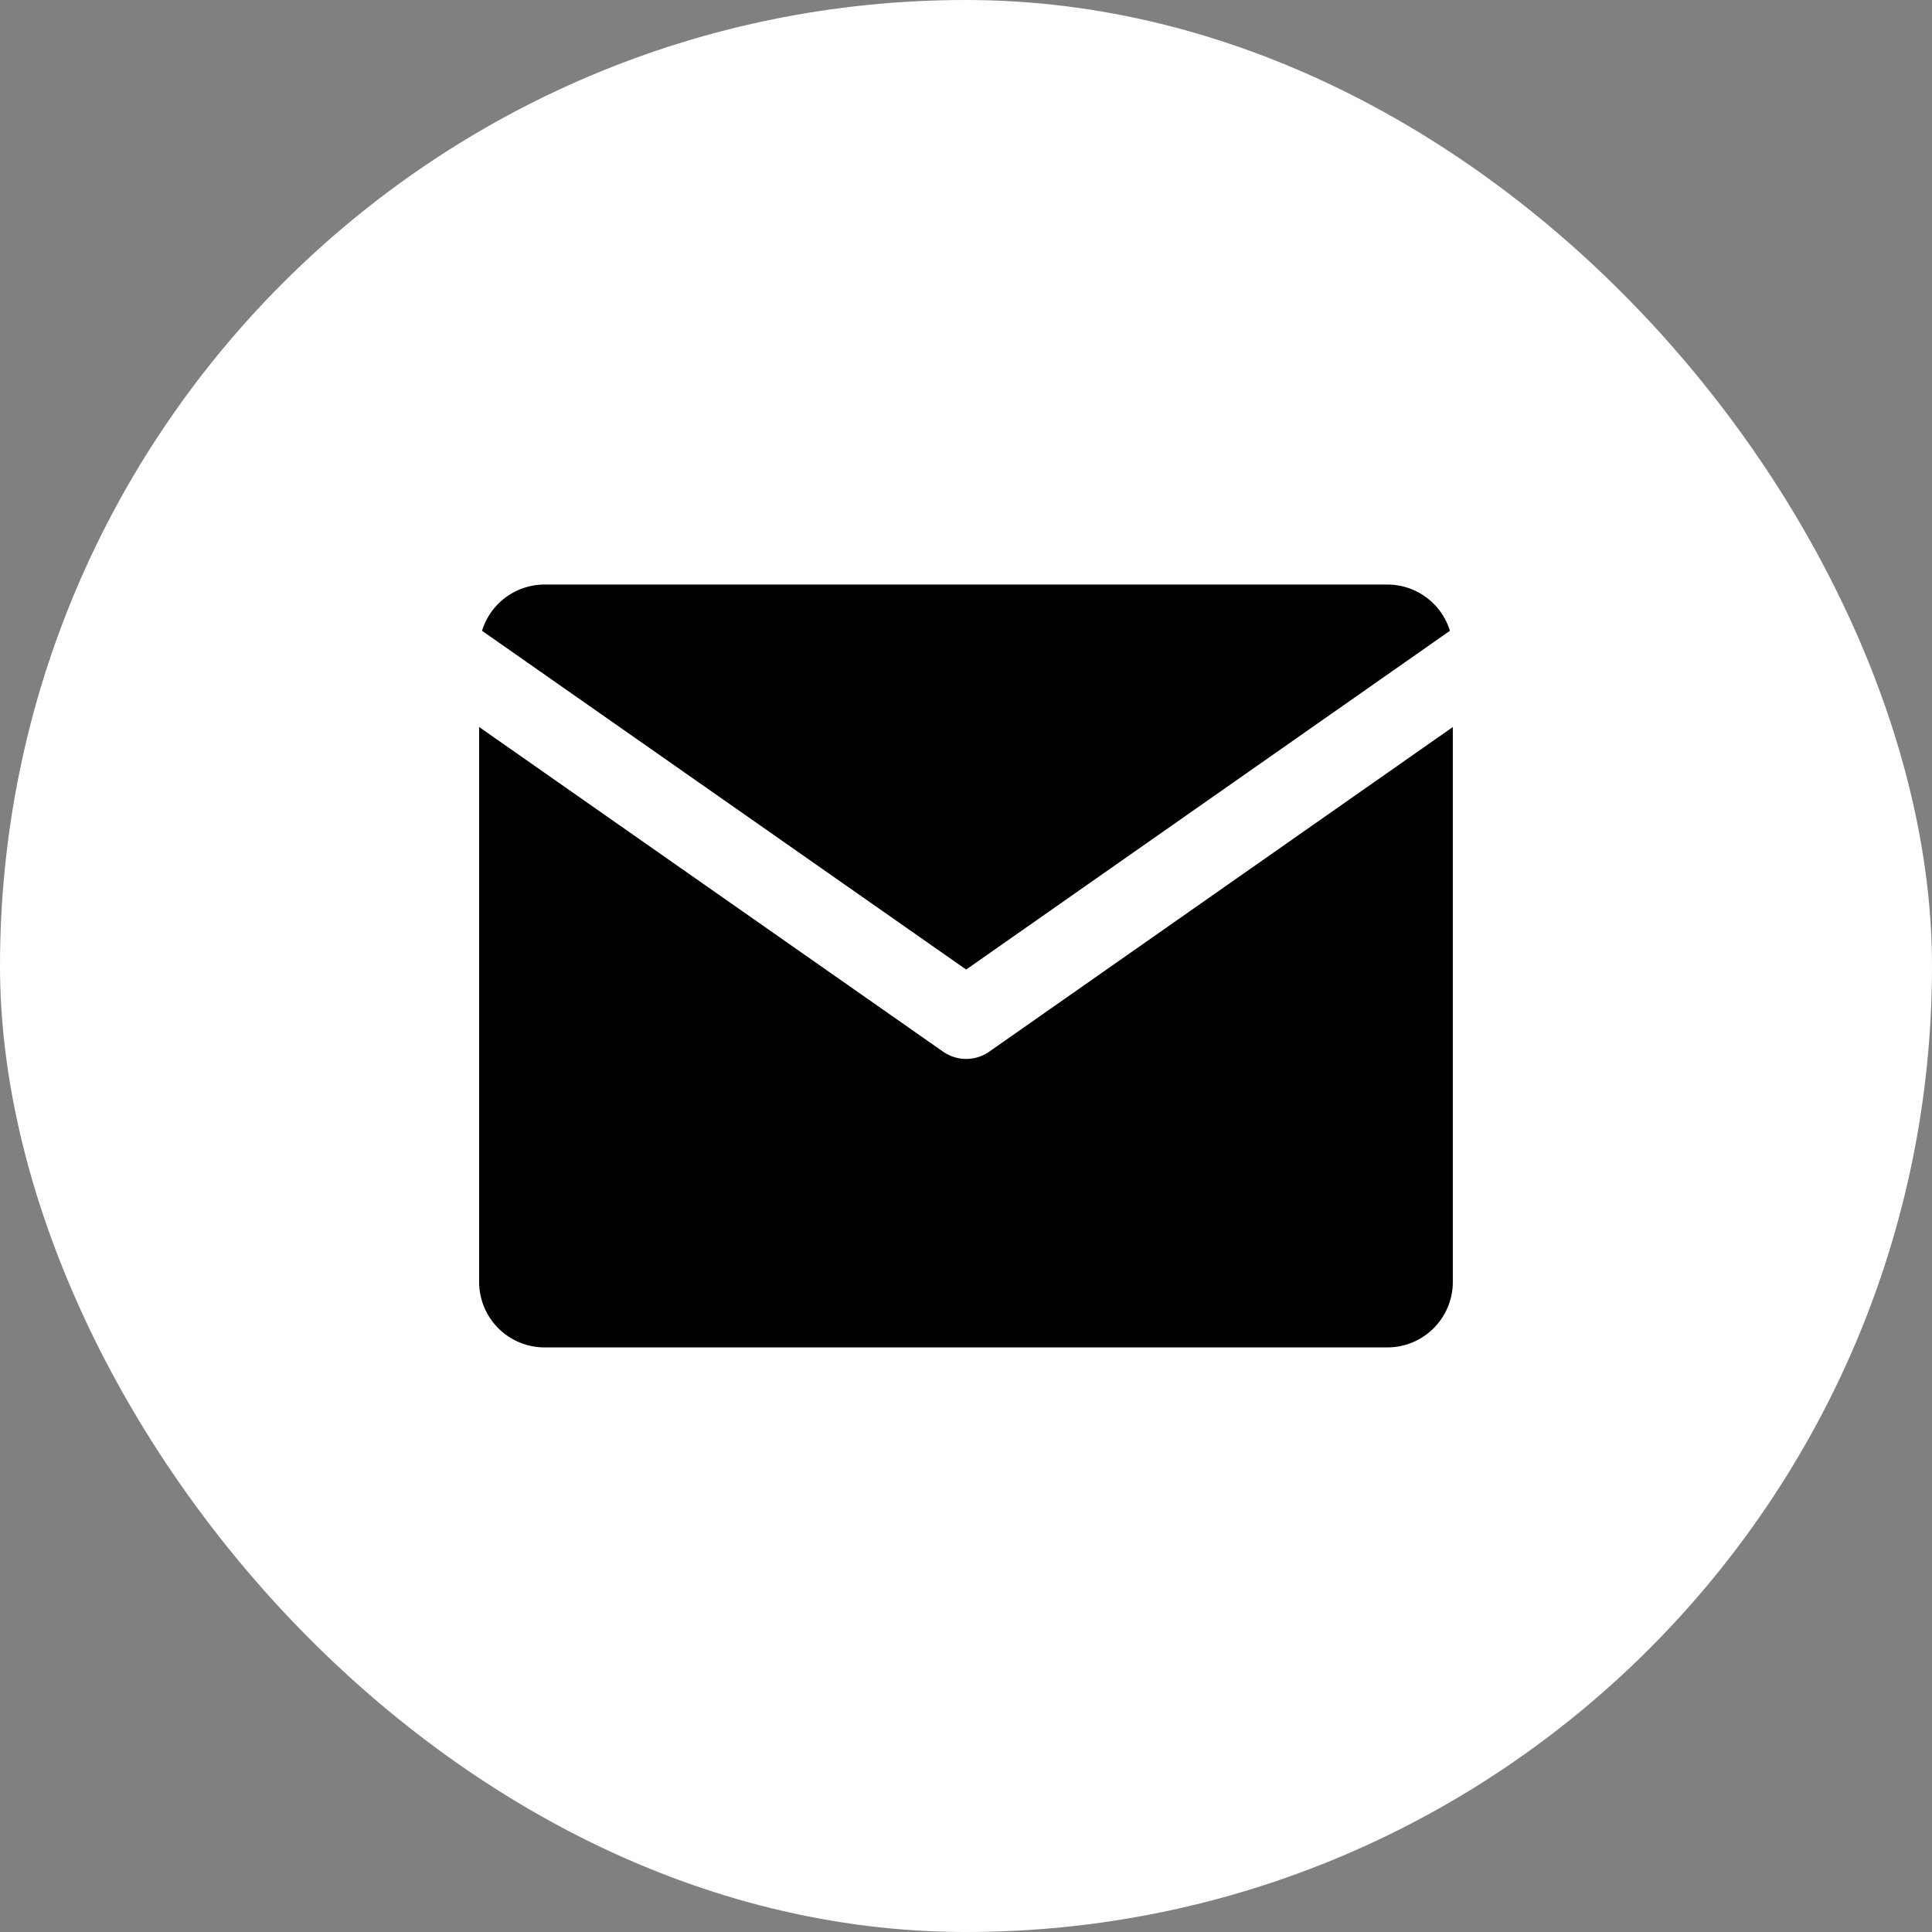
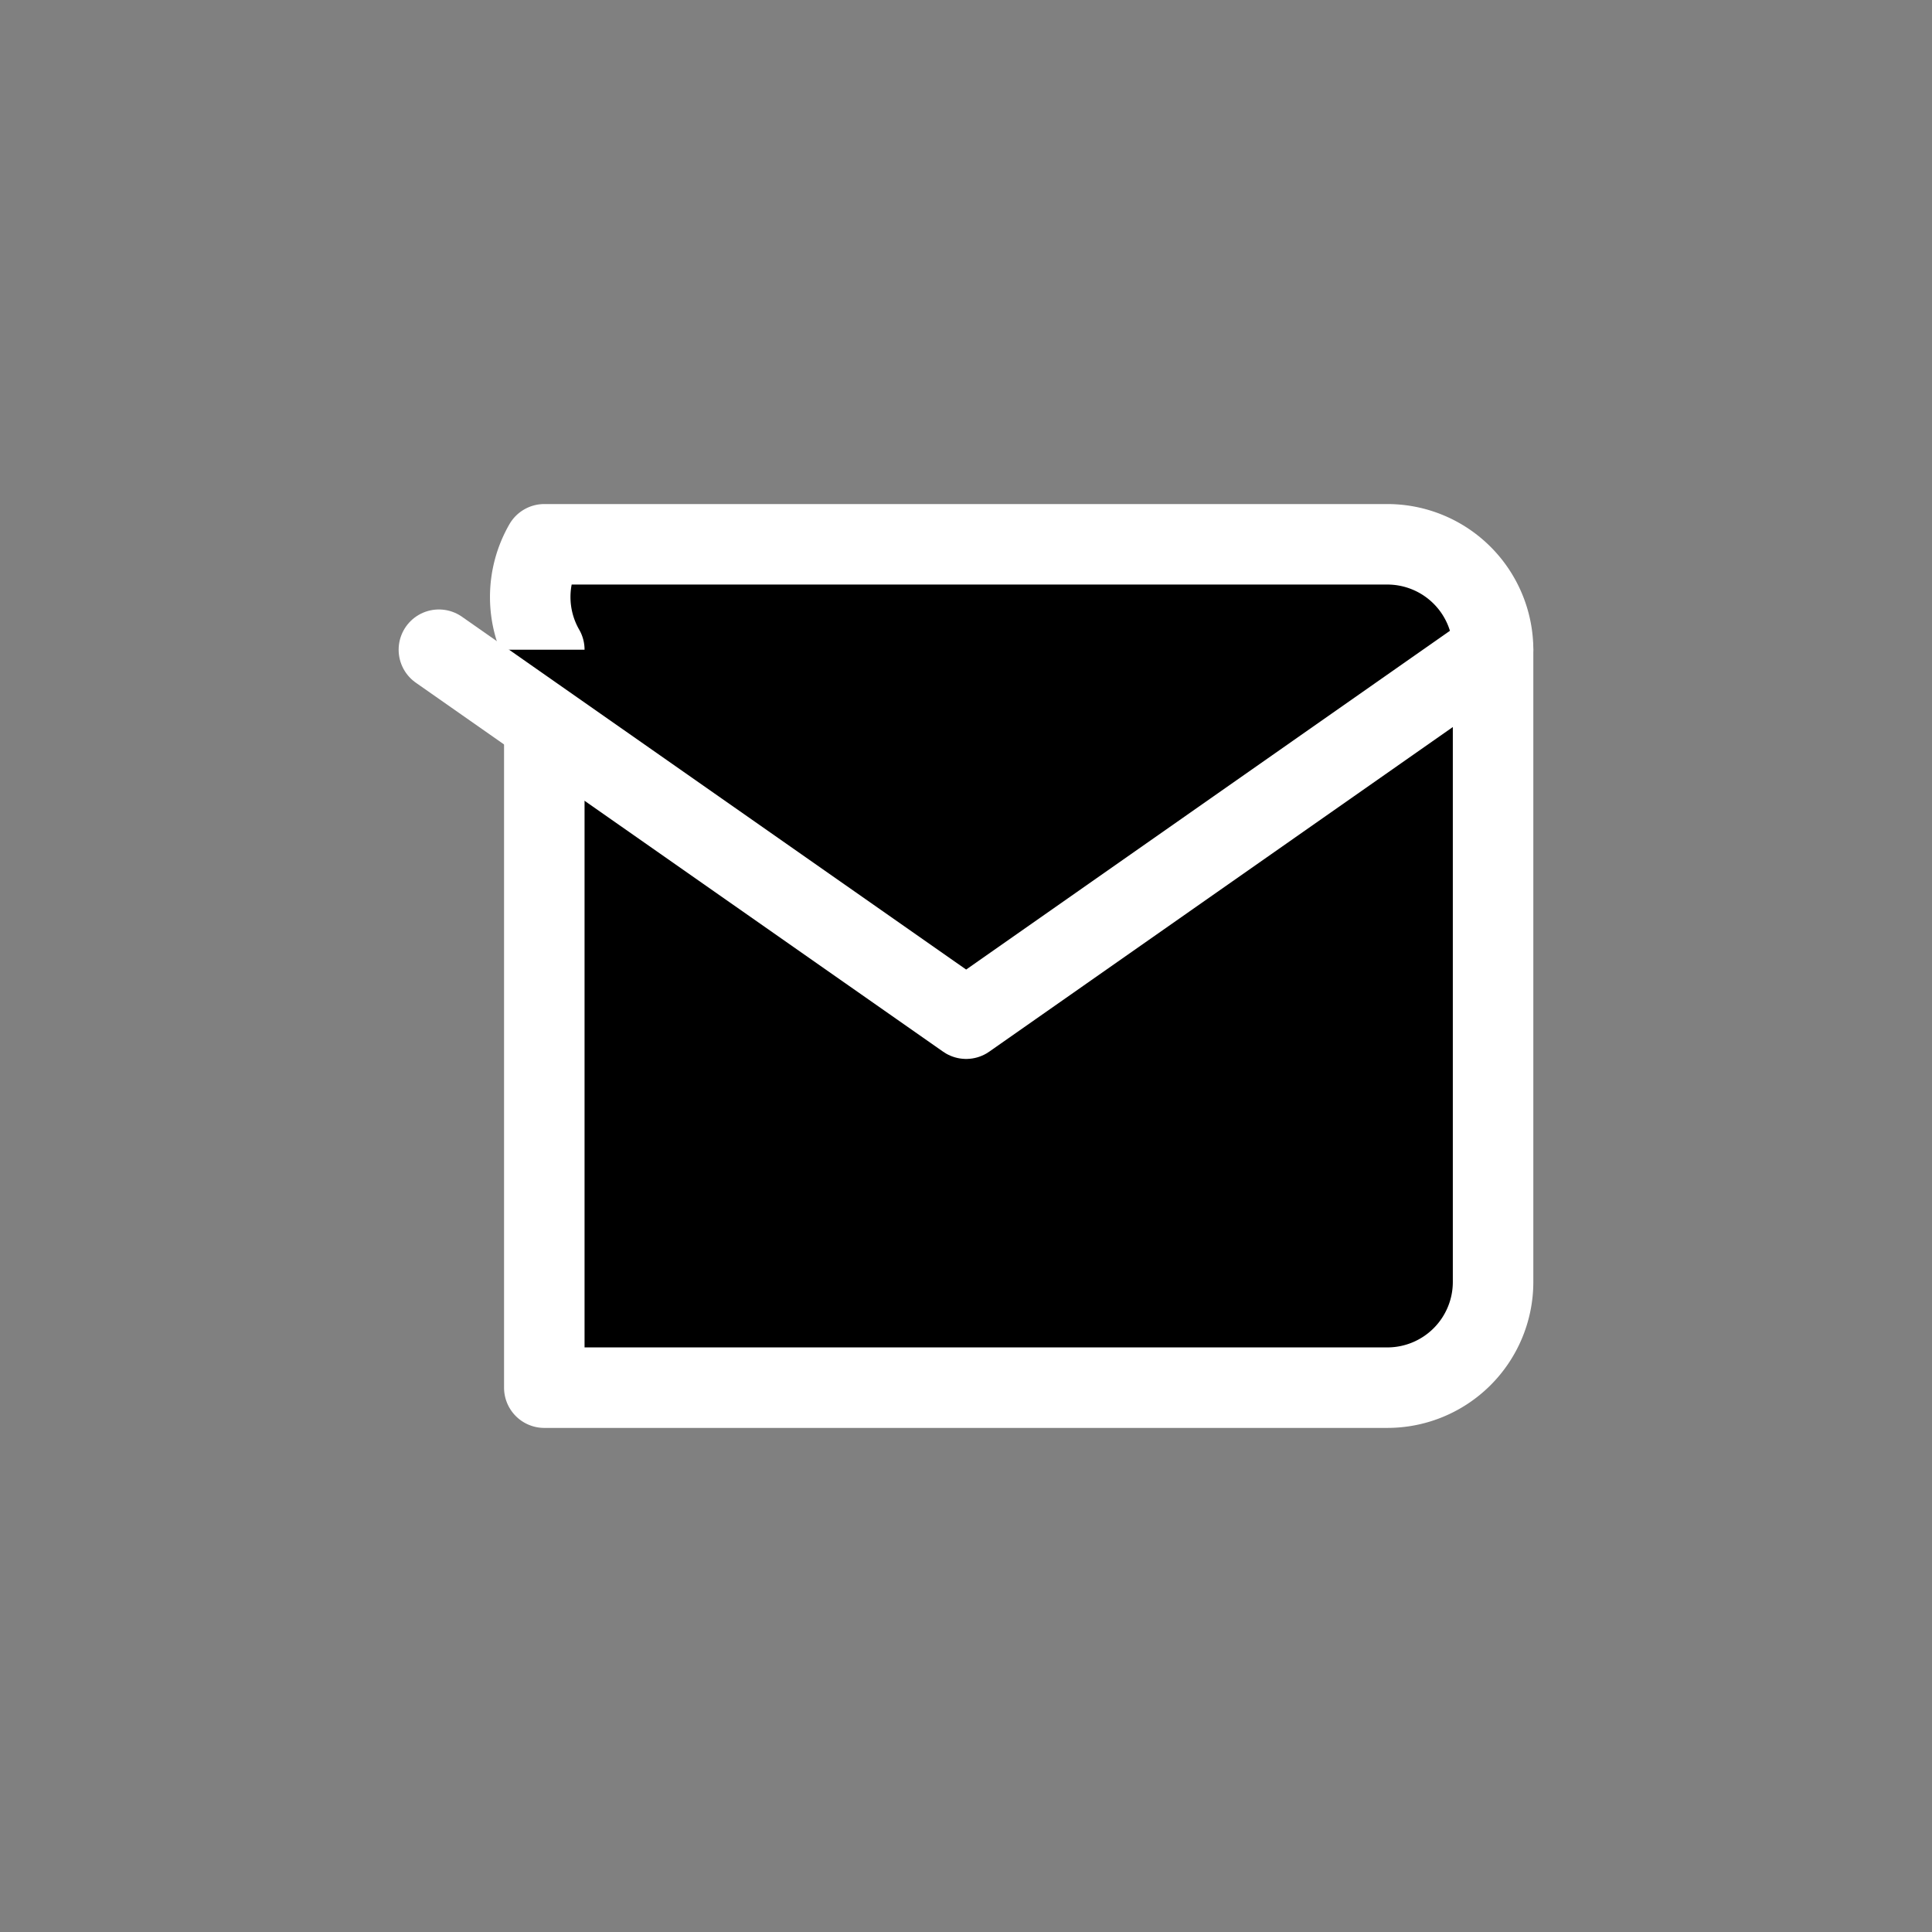
<svg xmlns="http://www.w3.org/2000/svg" id="Composant_10_1" data-name="Composant 10 – 1" width="48" height="48" viewBox="0 0 48 48">
  <rect x="0" y="0" width="48" height="48" fill="#808080" stroke="none" />
  <g id="Circle_Button_" data-name="Circle Button ">
-     <rect id="Area" width="48" height="48" rx="24" fill="#fff" />
-   </g>
+     </g>
  <g id="Icon_feather-mail" data-name="Icon feather-mail" transform="translate(7.904 7.523)">
-     <path id="Tracé_1498" data-name="Tracé 1498" d="M5.619,6H26.572a2.627,2.627,0,0,1,2.619,2.619V24.334a2.627,2.627,0,0,1-2.619,2.619H5.619A2.627,2.627,0,0,1,3,24.334V8.619A2.627,2.627,0,0,1,5.619,6Z" stroke="#fff" stroke-linecap="round" stroke-linejoin="round" stroke-width="2" />
+     <path id="Tracé_1498" data-name="Tracé 1498" d="M5.619,6H26.572a2.627,2.627,0,0,1,2.619,2.619V24.334a2.627,2.627,0,0,1-2.619,2.619H5.619V8.619A2.627,2.627,0,0,1,5.619,6Z" stroke="#fff" stroke-linecap="round" stroke-linejoin="round" stroke-width="2" />
    <path id="Tracé_1499" data-name="Tracé 1499" d="M29.191,9,16.1,18.167,3,9" transform="translate(0 -0.381)" stroke="#fff" stroke-linecap="round" stroke-linejoin="round" stroke-width="2" />
  </g>
</svg>